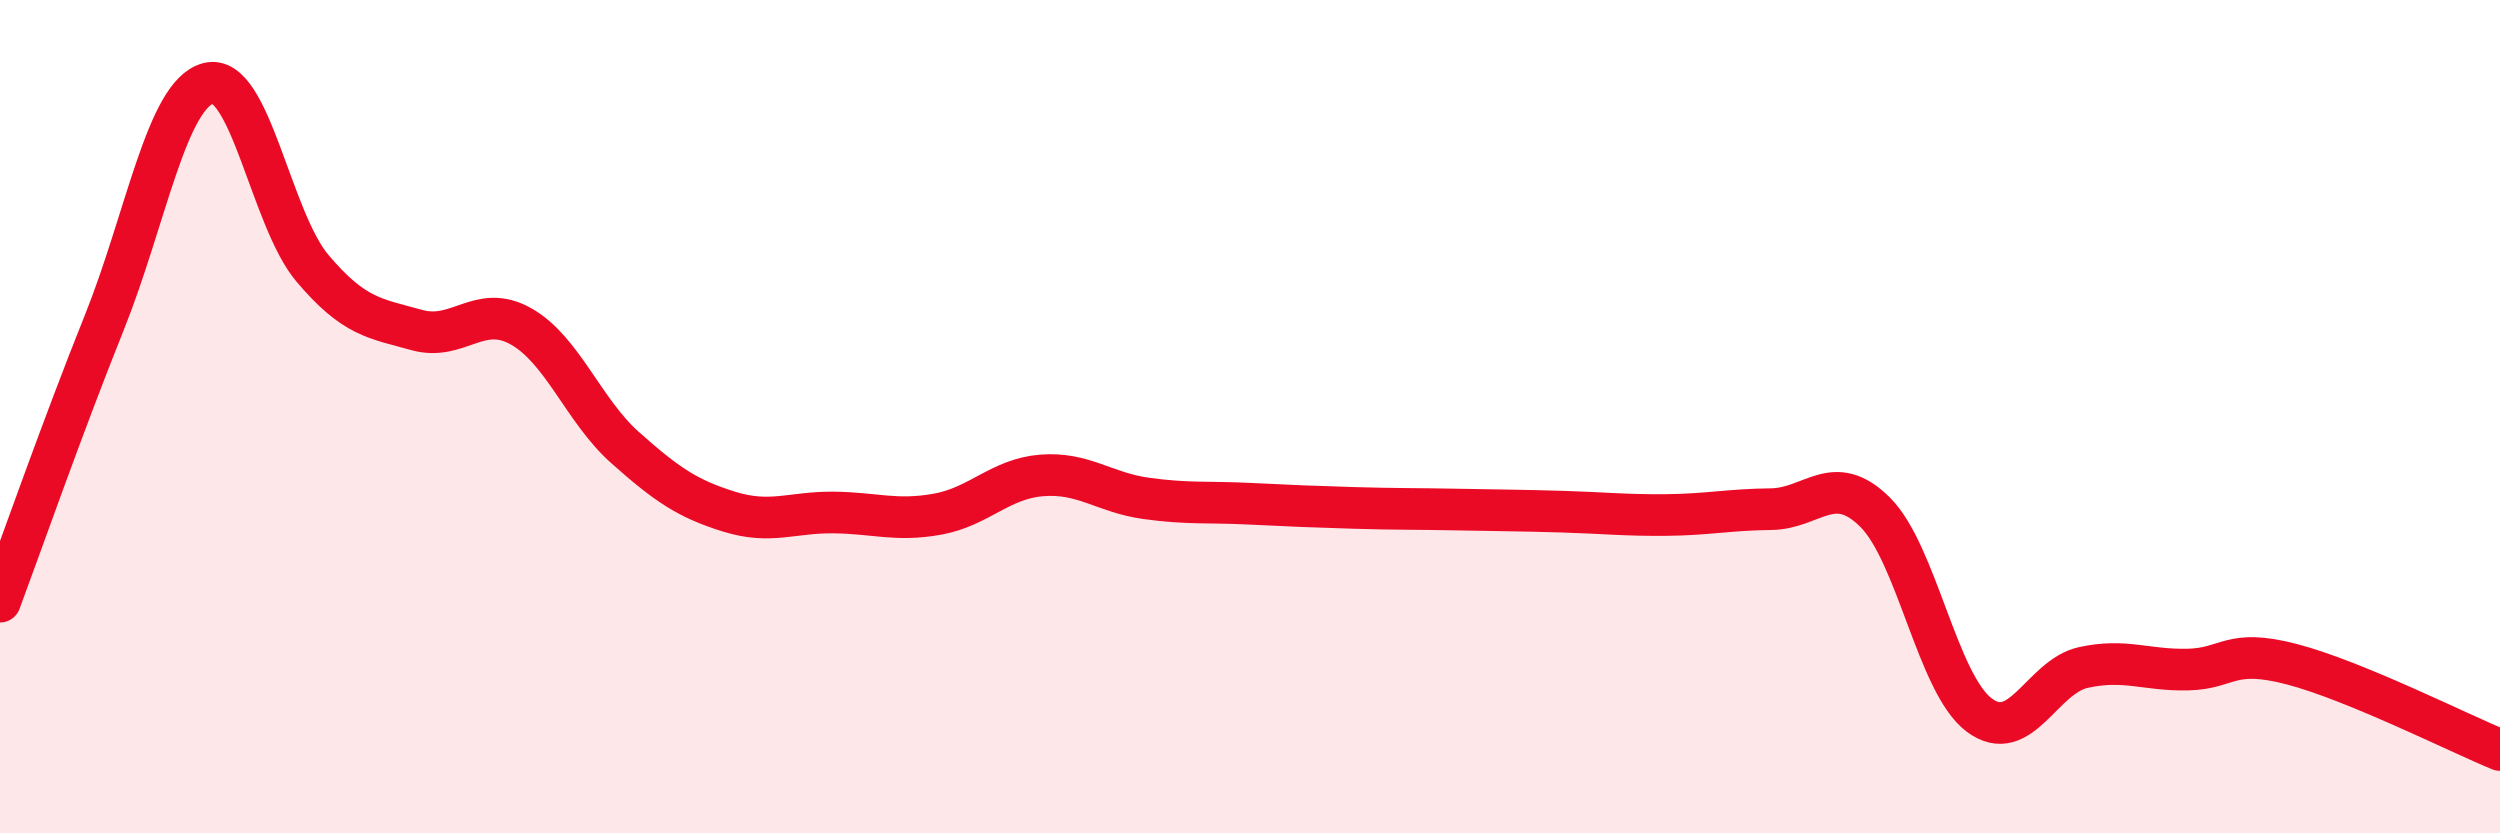
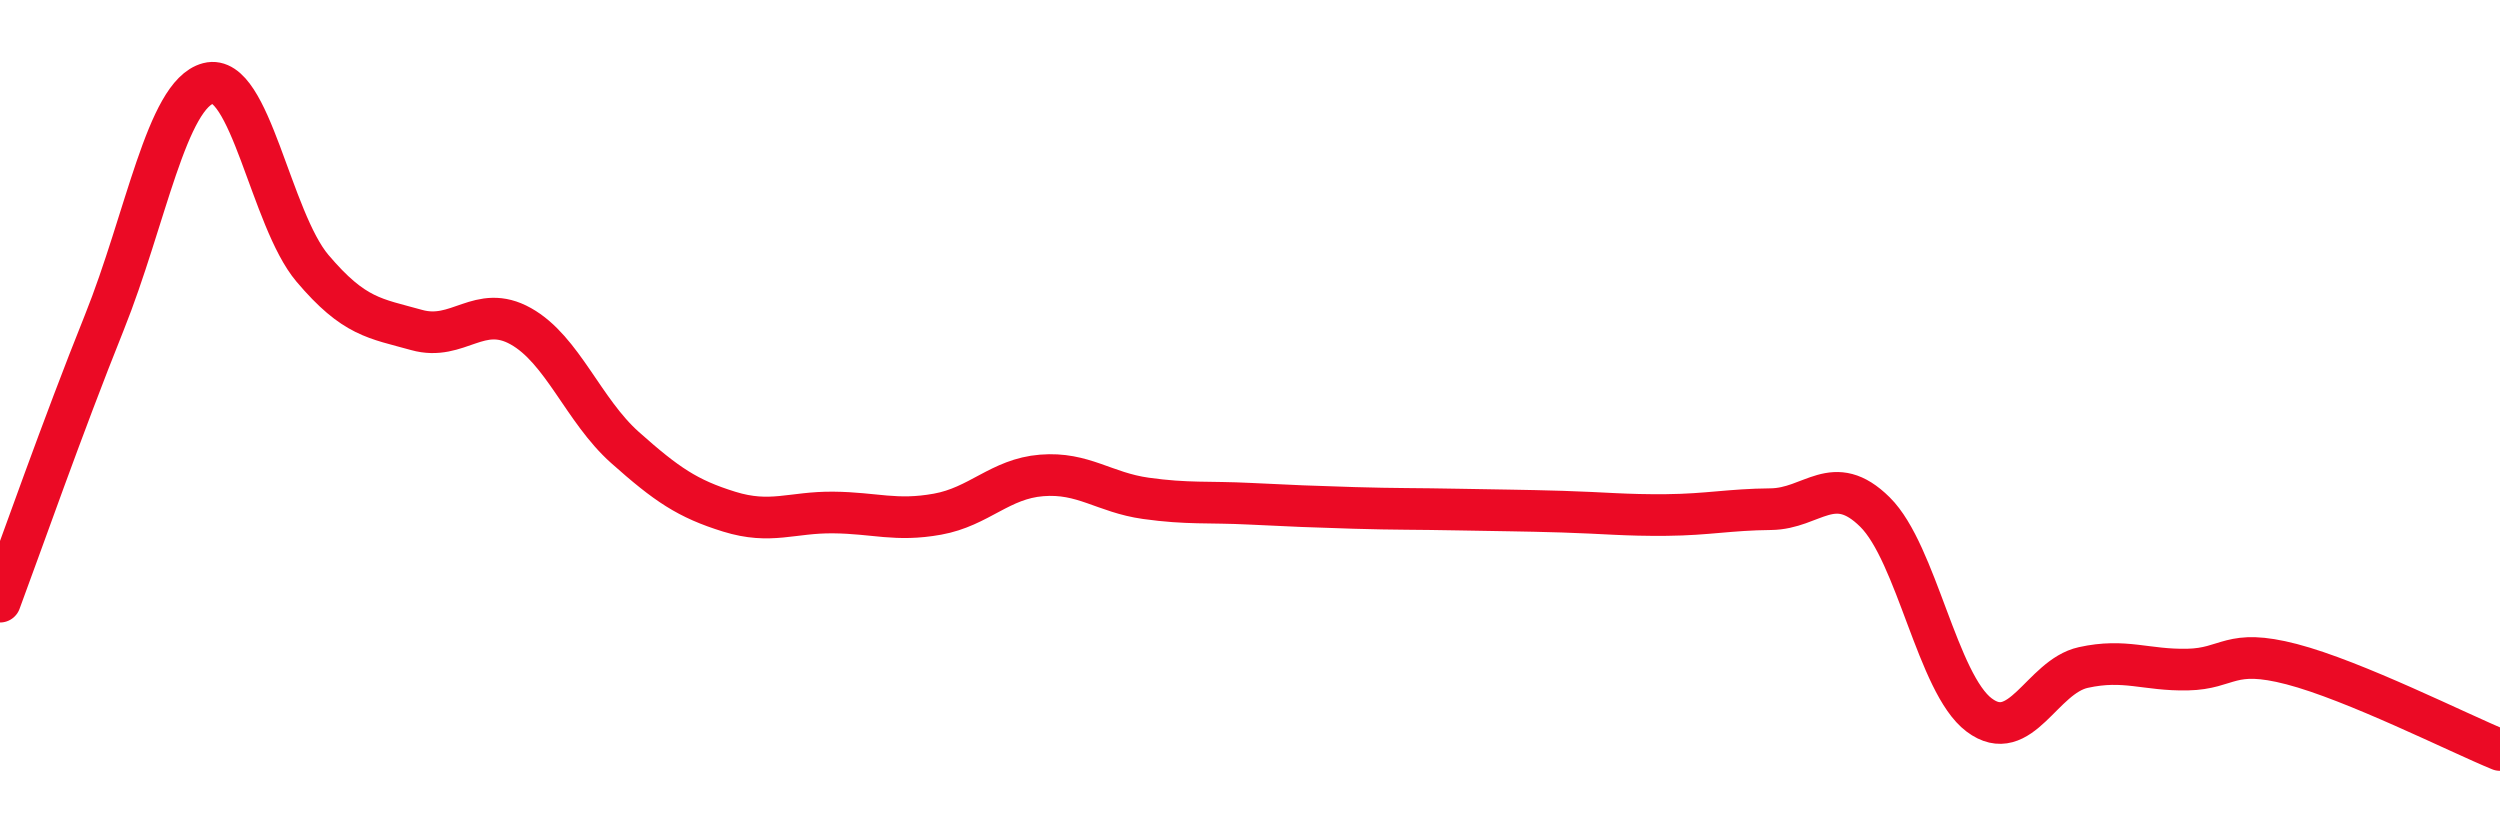
<svg xmlns="http://www.w3.org/2000/svg" width="60" height="20" viewBox="0 0 60 20">
-   <path d="M 0,14.44 C 0.5,13.1 1.5,10.24 2.5,7.75 C 3.5,5.26 4,2.26 5,2 C 6,1.74 6.5,5.26 7.5,6.44 C 8.5,7.62 9,7.64 10,7.92 C 11,8.2 11.5,7.27 12.5,7.83 C 13.5,8.39 14,9.85 15,10.74 C 16,11.63 16.5,11.97 17.5,12.28 C 18.5,12.59 19,12.29 20,12.3 C 21,12.31 21.5,12.52 22.5,12.34 C 23.5,12.16 24,11.49 25,11.41 C 26,11.33 26.5,11.82 27.5,11.96 C 28.5,12.1 29,12.04 30,12.09 C 31,12.14 31.5,12.16 32.5,12.19 C 33.5,12.22 34,12.21 35,12.23 C 36,12.25 36.5,12.25 37.5,12.28 C 38.5,12.31 39,12.37 40,12.36 C 41,12.35 41.5,12.23 42.5,12.22 C 43.5,12.21 44,11.3 45,12.29 C 46,13.28 46.5,16.41 47.5,17.16 C 48.5,17.91 49,16.24 50,16.02 C 51,15.8 51.5,16.09 52.5,16.07 C 53.5,16.05 53.5,15.55 55,15.94 C 56.5,16.33 59,17.59 60,18L60 20L0 20Z" fill="#EB0A25" opacity="0.1" stroke-linecap="round" stroke-linejoin="round" />
  <path d="M 0,14.44 C 0.5,13.1 1.5,10.24 2.5,7.75 C 3.5,5.26 4,2.26 5,2 C 6,1.74 6.5,5.26 7.5,6.44 C 8.5,7.62 9,7.64 10,7.92 C 11,8.2 11.5,7.27 12.5,7.83 C 13.5,8.39 14,9.85 15,10.74 C 16,11.63 16.5,11.97 17.5,12.28 C 18.5,12.59 19,12.29 20,12.3 C 21,12.31 21.5,12.52 22.5,12.34 C 23.5,12.16 24,11.49 25,11.41 C 26,11.33 26.5,11.82 27.5,11.96 C 28.5,12.1 29,12.04 30,12.09 C 31,12.14 31.5,12.16 32.5,12.19 C 33.5,12.22 34,12.21 35,12.23 C 36,12.25 36.5,12.25 37.5,12.28 C 38.5,12.31 39,12.37 40,12.36 C 41,12.35 41.5,12.23 42.5,12.22 C 43.5,12.21 44,11.3 45,12.29 C 46,13.28 46.5,16.41 47.5,17.16 C 48.5,17.91 49,16.24 50,16.02 C 51,15.8 51.5,16.09 52.5,16.07 C 53.5,16.05 53.5,15.55 55,15.94 C 56.5,16.33 59,17.59 60,18" stroke="#EB0A25" stroke-width="1" fill="none" stroke-linecap="round" stroke-linejoin="round" />
</svg>